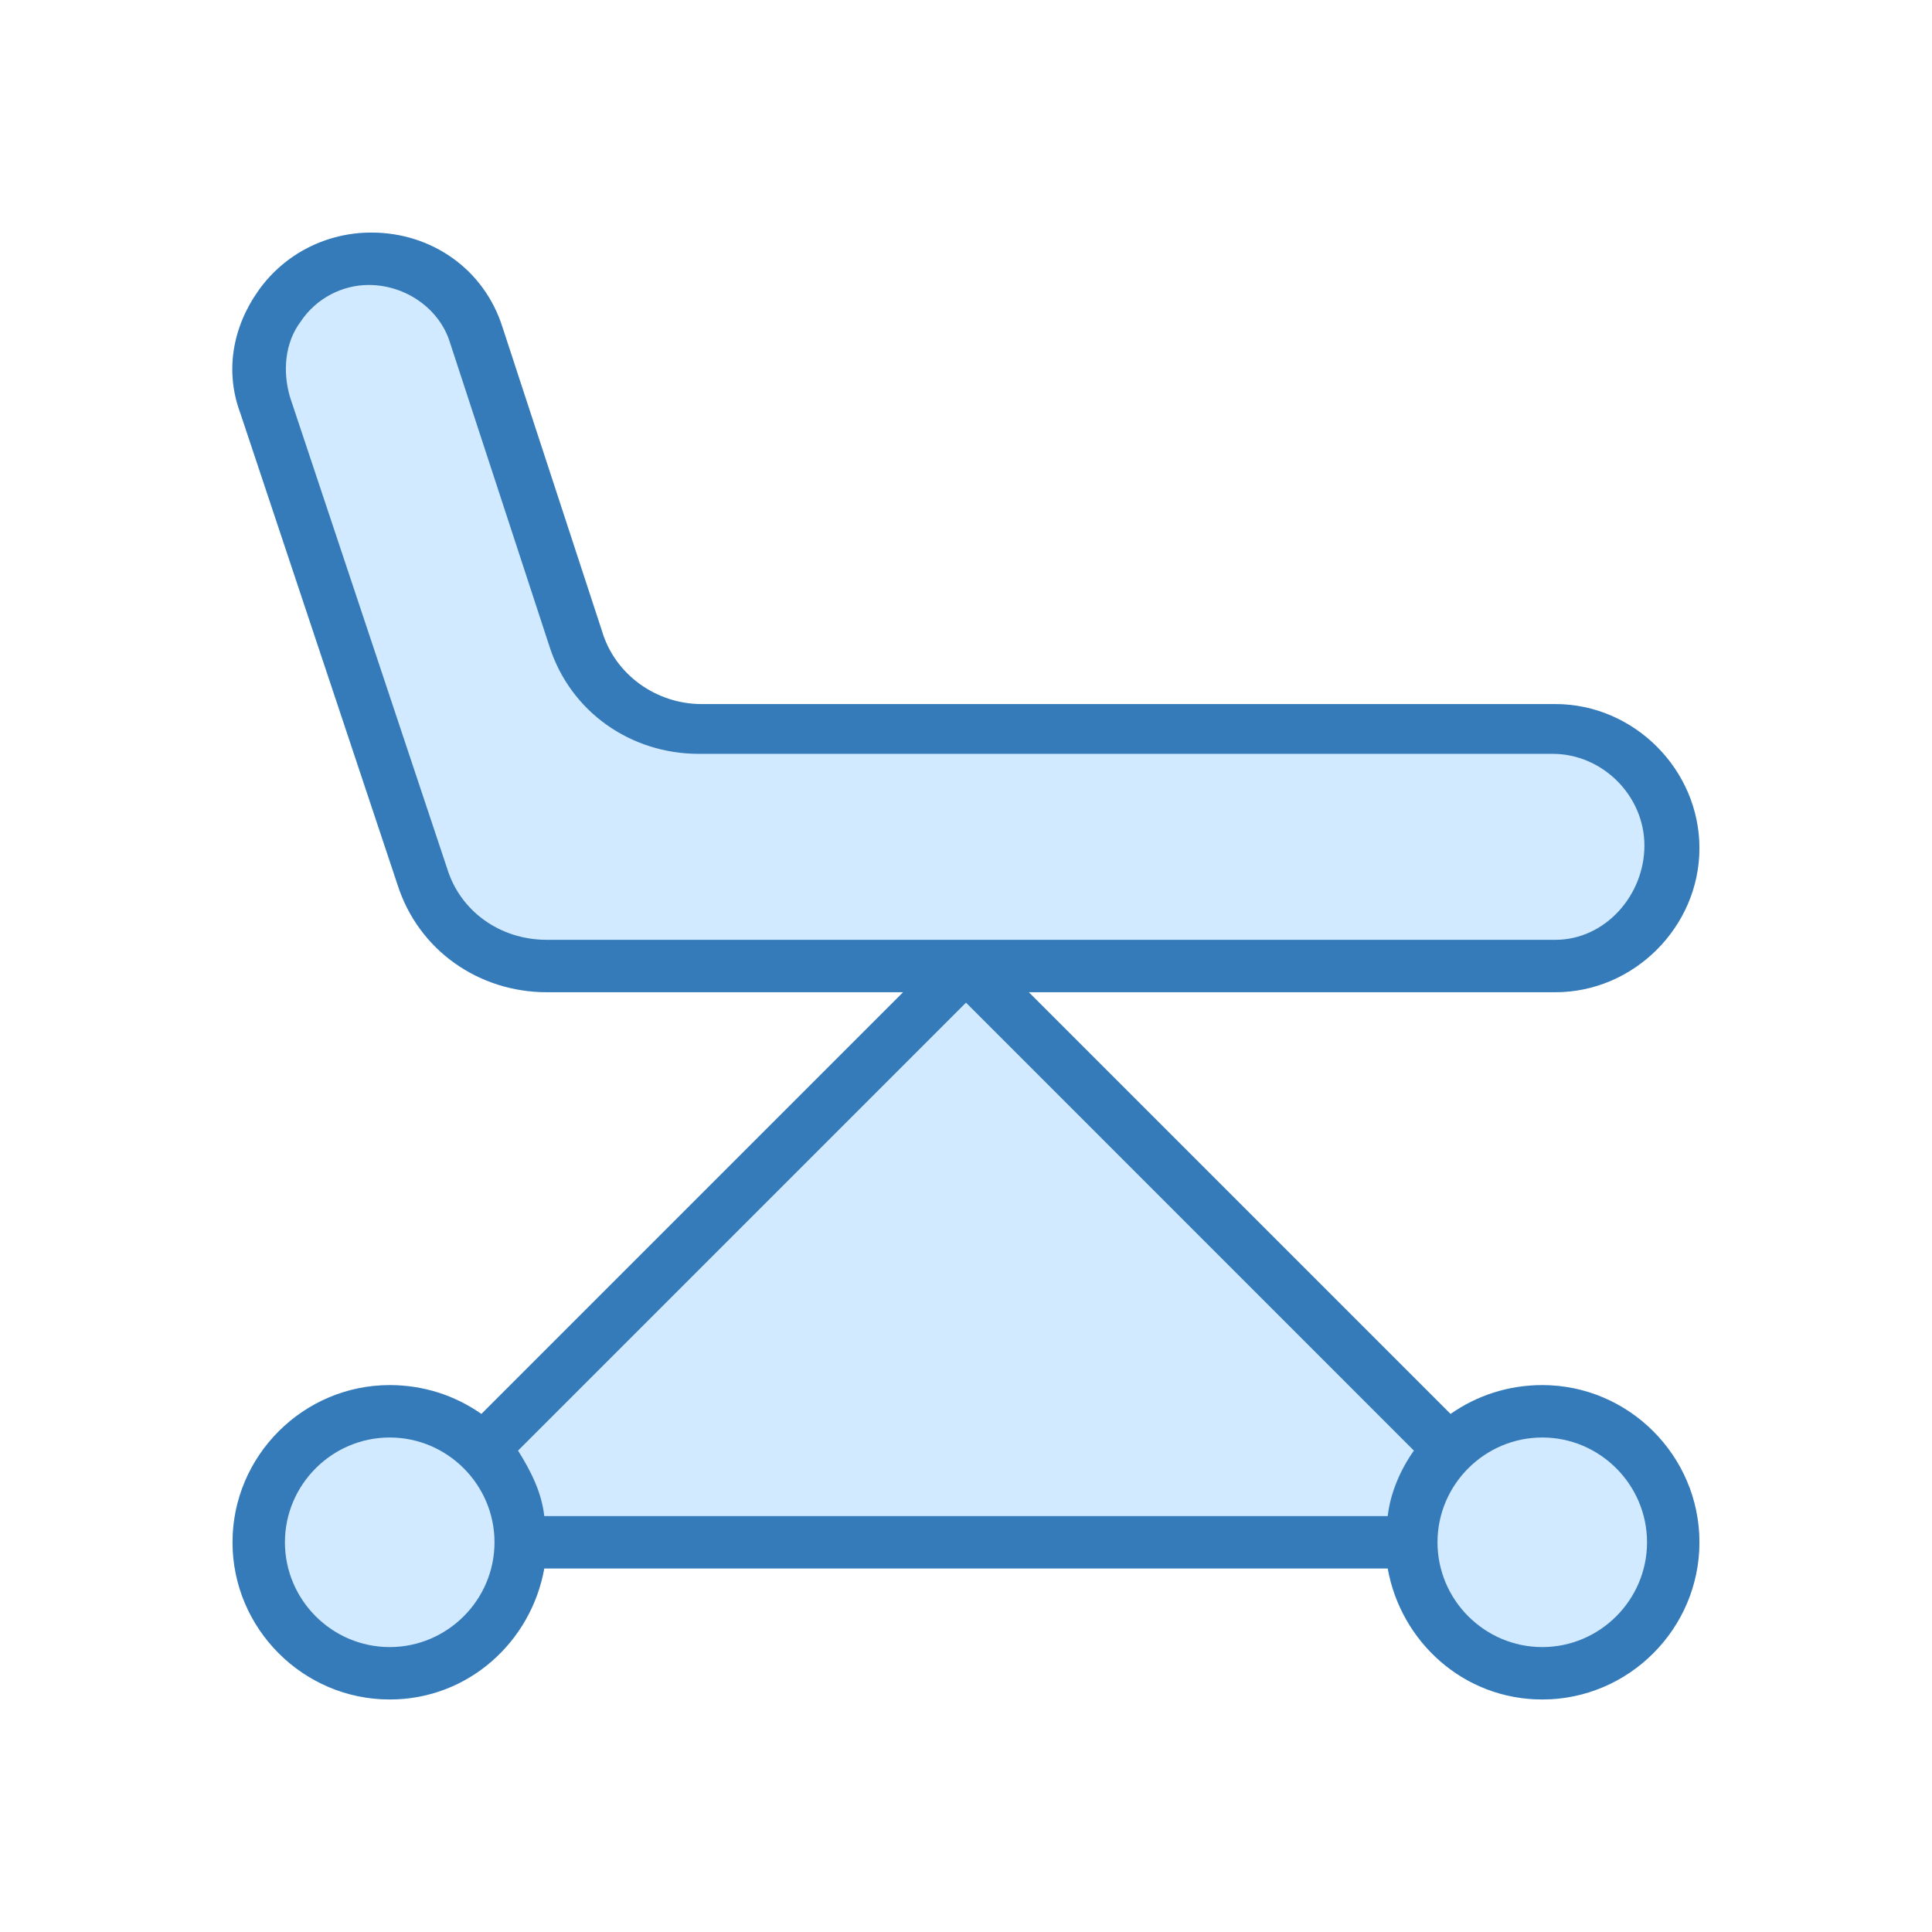
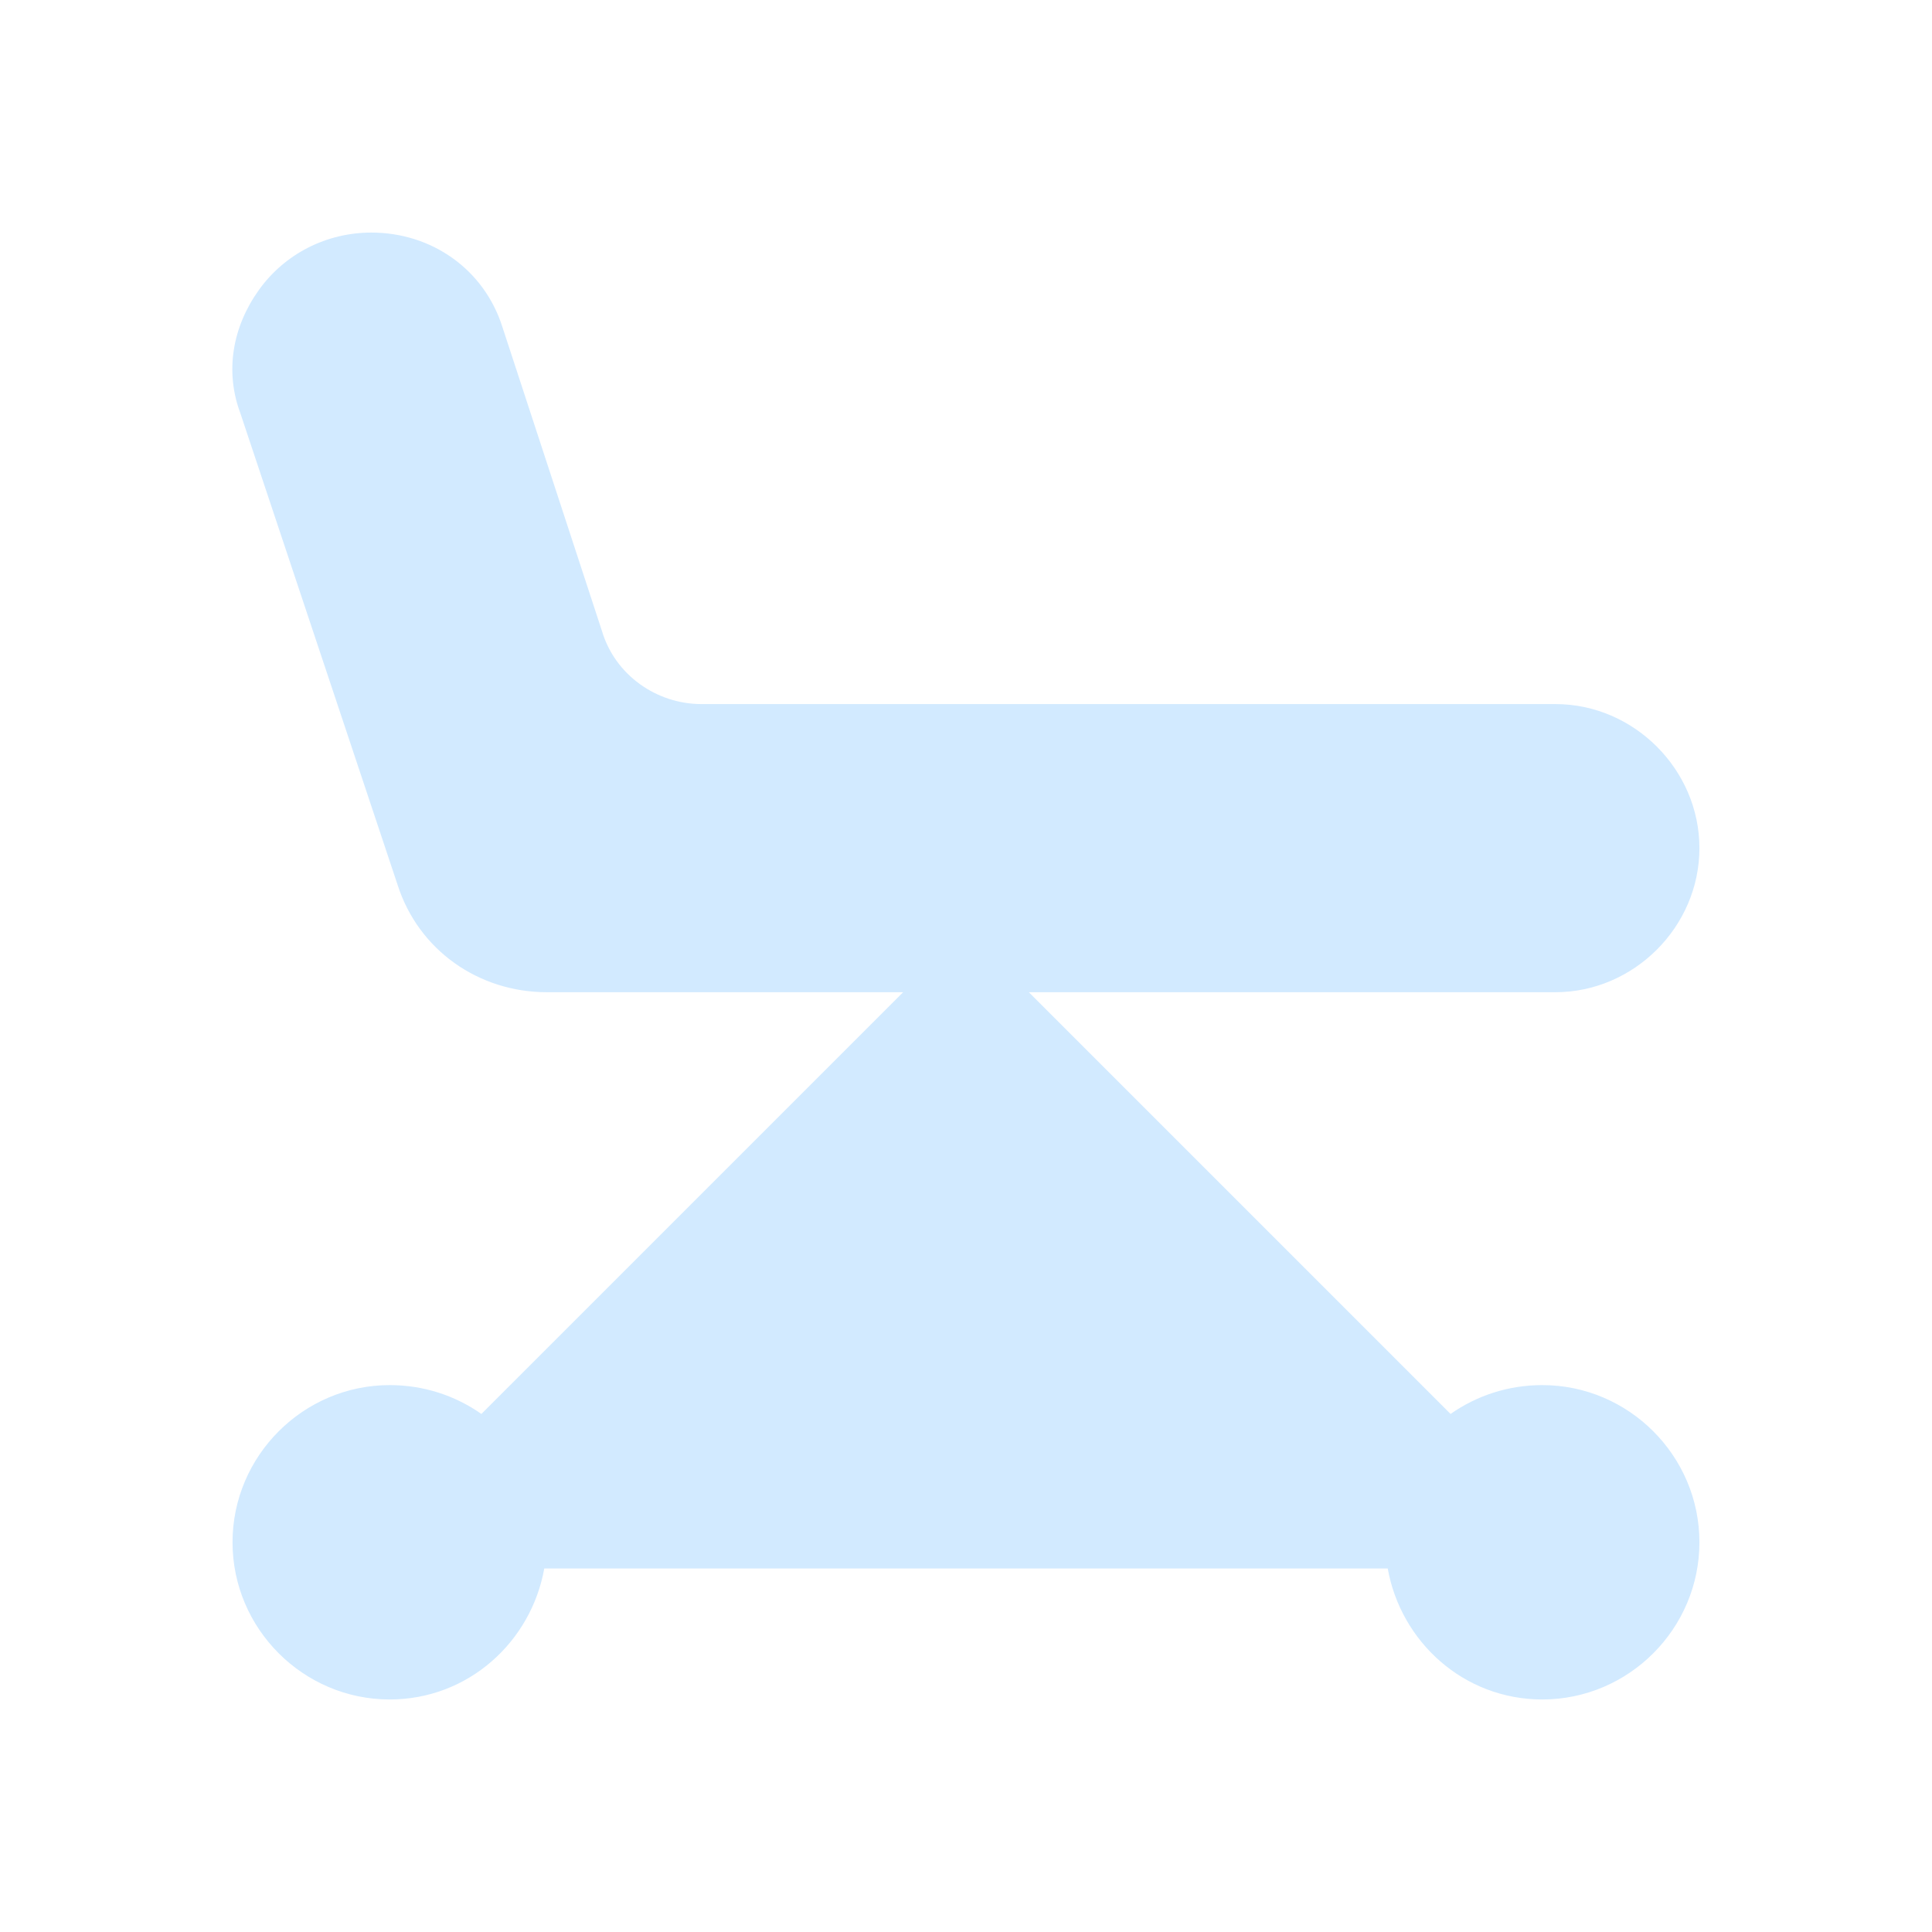
<svg xmlns="http://www.w3.org/2000/svg" width="42" height="42" viewBox="0 0 42 42" fill="none">
  <path d="M33.528 30.111C32.787 30.111 32.104 30.339 31.534 30.738L22.366 21.57H33.812C35.52 21.57 36.944 20.146 36.944 18.438C36.944 16.729 35.52 15.306 33.812 15.306H15.248C14.28 15.306 13.369 14.679 13.084 13.711L10.921 7.106C10.522 5.853 9.383 5.056 8.073 5.056C7.105 5.056 6.194 5.511 5.625 6.308C5.055 7.106 4.884 8.074 5.226 8.985L8.643 19.235C9.098 20.658 10.408 21.57 11.889 21.57H19.633L10.465 30.738C9.896 30.339 9.212 30.111 8.472 30.111C6.593 30.111 5.055 31.649 5.055 33.528C5.055 35.407 6.593 36.945 8.472 36.945C10.18 36.945 11.547 35.692 11.832 34.097H30.168C30.453 35.692 31.819 36.945 33.528 36.945C35.407 36.945 36.944 35.407 36.944 33.528C36.944 31.649 35.407 30.111 33.528 30.111Z" fill="#D2EAFF" />
-   <path fill-rule="evenodd" clip-rule="evenodd" d="M33.528 30.111C32.787 30.111 32.104 30.339 31.534 30.738L22.366 21.57H33.812C35.52 21.57 36.944 20.146 36.944 18.438C36.944 16.729 35.52 15.306 33.812 15.306H15.248C14.28 15.306 13.369 14.679 13.084 13.711L10.921 7.106C10.522 5.853 9.383 5.056 8.073 5.056C7.105 5.056 6.194 5.511 5.625 6.308C5.055 7.106 4.884 8.074 5.226 8.985L8.643 19.235C9.098 20.658 10.408 21.57 11.889 21.57H19.633L10.465 30.738C9.896 30.339 9.212 30.111 8.472 30.111C6.593 30.111 5.055 31.649 5.055 33.528C5.055 35.407 6.593 36.945 8.472 36.945C10.18 36.945 11.547 35.692 11.832 34.097H30.168C30.453 35.692 31.819 36.945 33.528 36.945C35.407 36.945 36.944 35.407 36.944 33.528C36.944 31.649 35.407 30.111 33.528 30.111ZM11.262 31.535L21 21.797L30.737 31.535C30.453 31.933 30.225 32.446 30.168 32.958H11.832C11.775 32.446 11.547 31.99 11.262 31.535ZM6.308 8.643L9.725 18.893C10.009 19.804 10.864 20.431 11.889 20.431H33.812C34.894 20.431 35.748 19.463 35.748 18.381C35.748 17.299 34.837 16.388 33.755 16.388H15.191C13.711 16.388 12.401 15.476 11.945 14.053L9.782 7.447C9.554 6.707 8.814 6.195 8.016 6.195C7.447 6.195 6.877 6.479 6.536 6.992C6.194 7.447 6.137 8.074 6.308 8.643ZM8.472 35.806C7.219 35.806 6.194 34.781 6.194 33.528C6.194 32.275 7.219 31.25 8.472 31.25C9.725 31.25 10.75 32.275 10.75 33.528C10.75 34.781 9.725 35.806 8.472 35.806ZM31.25 33.528C31.25 34.781 32.275 35.806 33.528 35.806C34.78 35.806 35.805 34.781 35.805 33.528C35.805 32.275 34.78 31.25 33.528 31.25C32.275 31.25 31.25 32.275 31.25 33.528Z" fill="#357BB9" />
</svg>